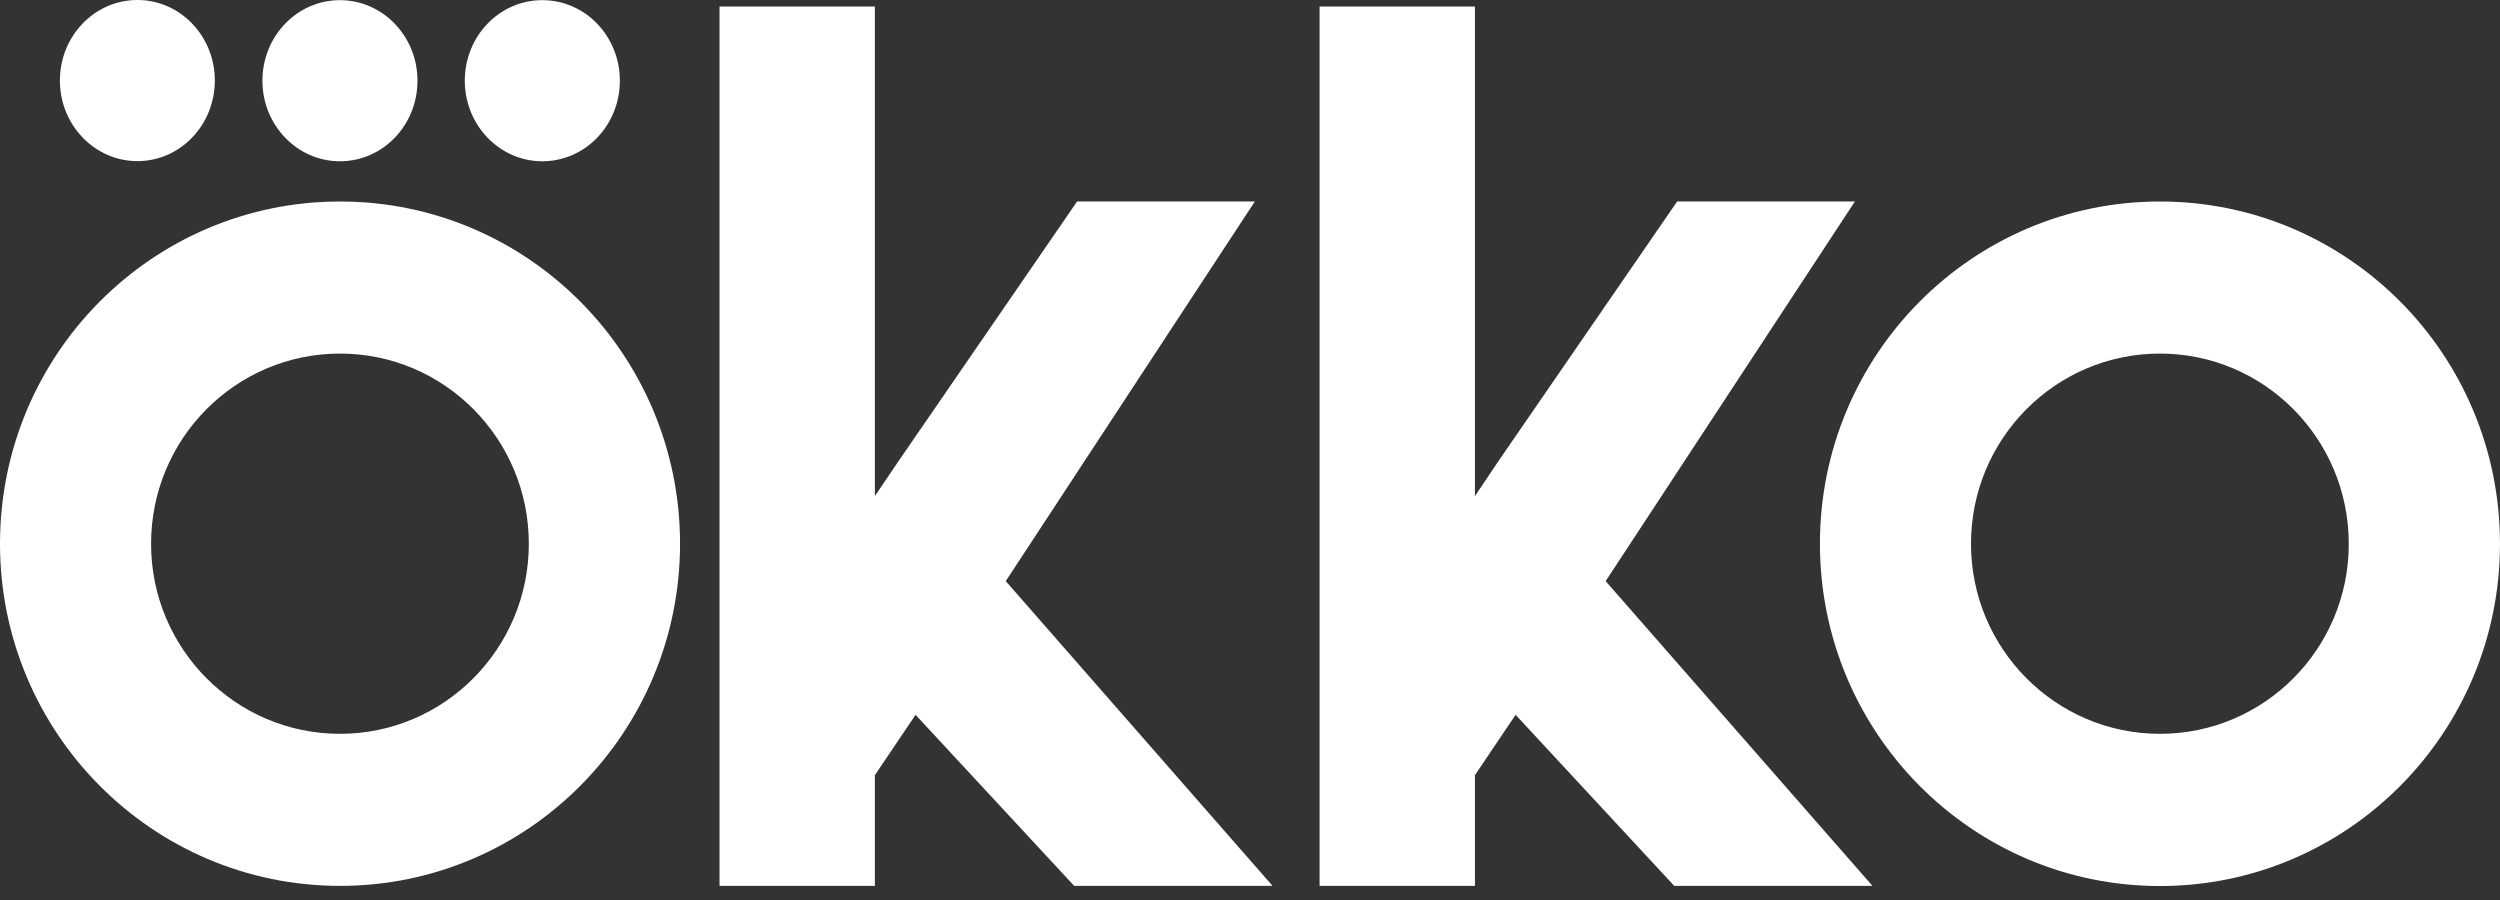
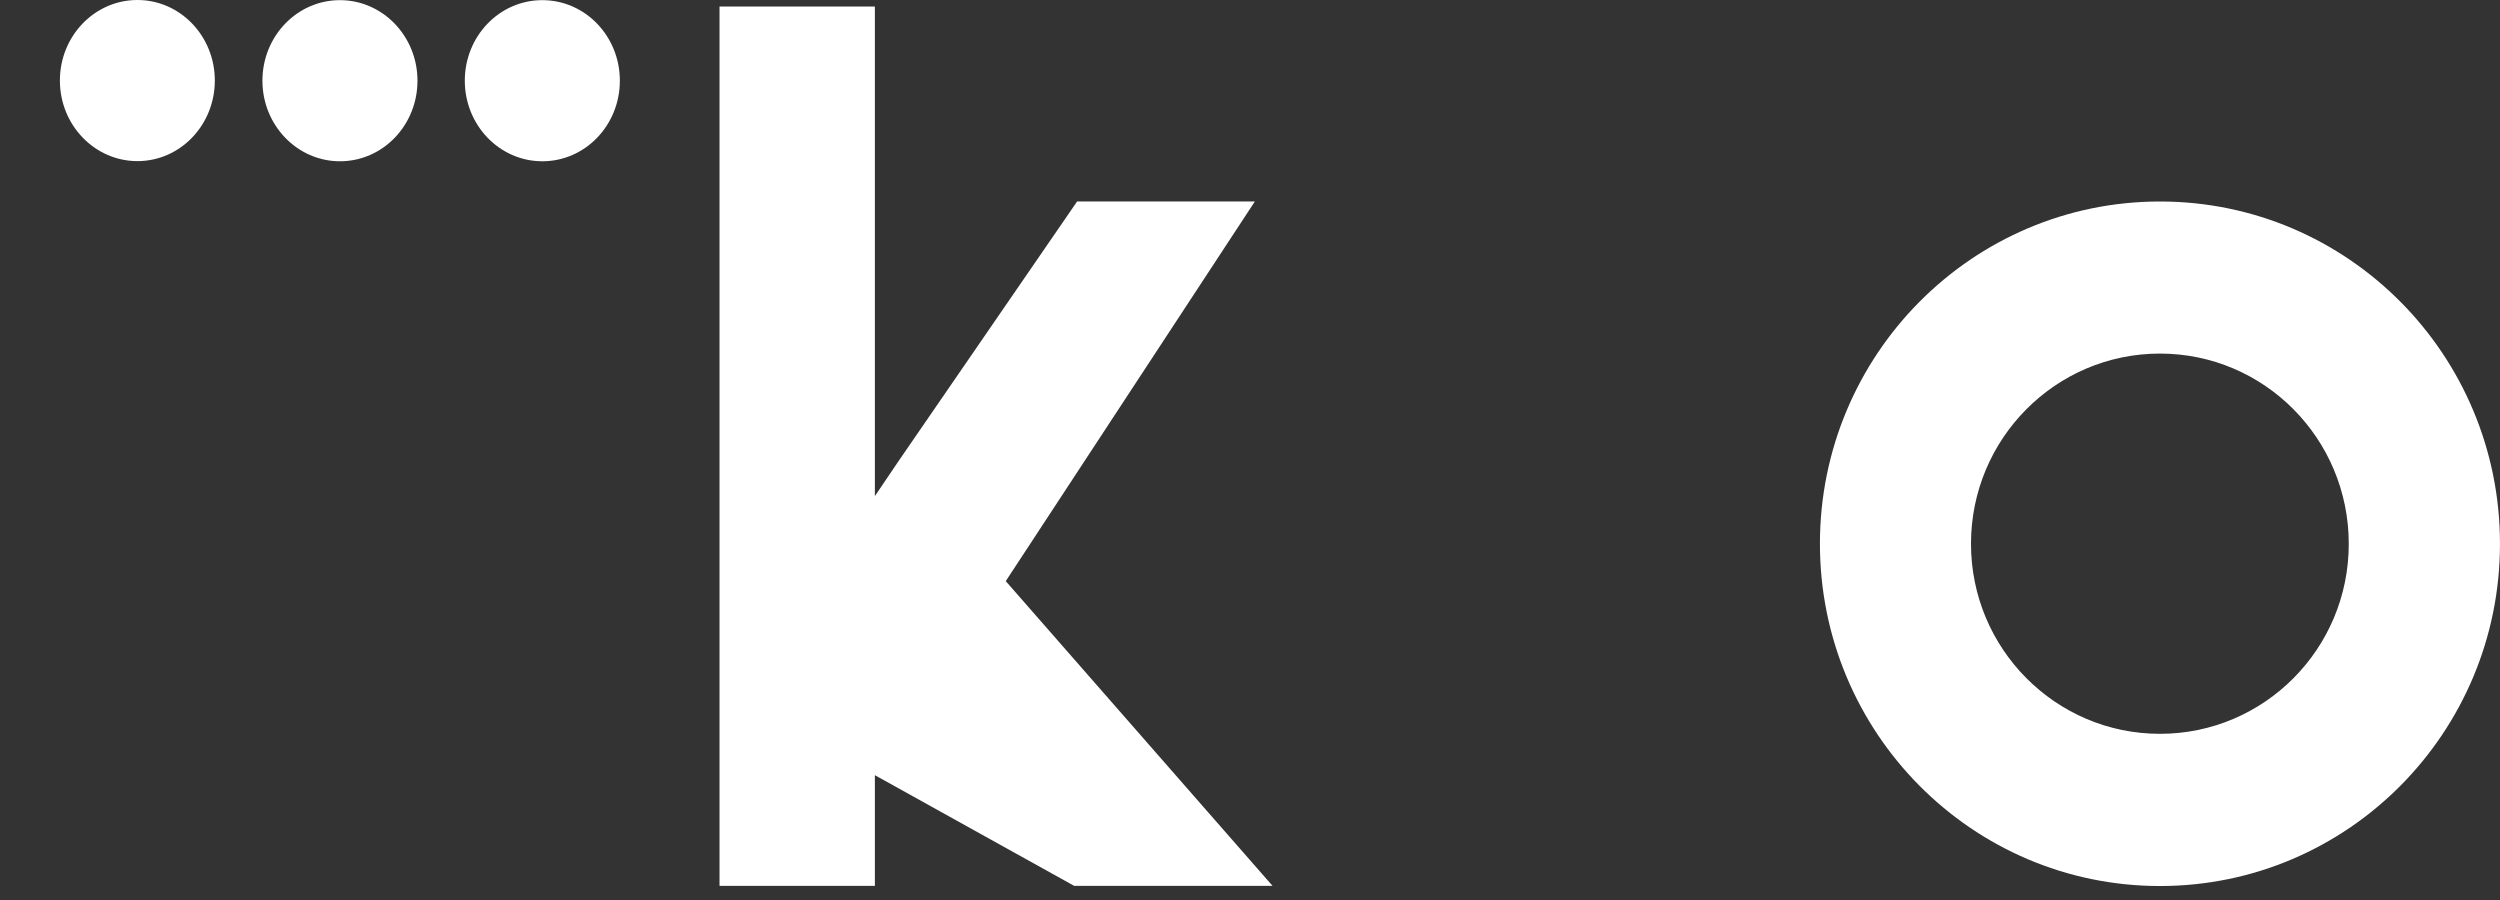
<svg xmlns="http://www.w3.org/2000/svg" width="100" height="36" viewBox="0 0 100 36" fill="none">
  <rect x="0" y="0" width="100" height="36" fill="#333333" stroke="none" />
-   <path d="M13.601 29.353C9.427 29.353 6.043 25.946 6.043 21.751C6.043 17.549 9.427 14.143 13.601 14.143C17.775 14.143 21.153 17.549 21.153 21.751C21.153 25.946 17.769 29.353 13.601 29.353ZM13.601 8.06C6.09 8.06 -0 14.184 -0 21.751C-0 29.305 6.09 35.435 13.601 35.435C21.112 35.435 27.202 29.305 27.202 21.745C27.196 14.184 21.112 8.06 13.601 8.06Z" fill="white" />
  <path d="M5.498 6.445C3.788 6.445 2.396 5.003 2.396 3.222C2.396 1.442 3.782 0 5.498 0C7.207 0 8.593 1.442 8.593 3.222C8.593 5.003 7.207 6.445 5.498 6.445ZM24.794 3.228C24.794 5.009 23.409 6.451 21.693 6.451C19.983 6.451 18.592 5.009 18.592 3.228C18.592 1.448 19.977 0.006 21.693 0.006C23.409 0.006 24.794 1.448 24.794 3.228ZM16.699 3.228C16.699 5.009 15.314 6.451 13.598 6.451C11.888 6.451 10.497 5.009 10.497 3.228C10.497 1.448 11.883 0.006 13.598 0.006C15.308 0.006 16.699 1.448 16.699 3.228Z" fill="white" />
  <path d="M86.398 29.353C82.224 29.353 78.84 25.946 78.84 21.751C78.84 17.549 82.224 14.143 86.398 14.143C90.572 14.143 93.95 17.549 93.95 21.751C93.956 25.946 90.572 29.353 86.398 29.353ZM86.398 8.06C78.887 8.06 72.797 14.19 72.797 21.751C72.797 29.311 78.887 35.441 86.398 35.441C93.909 35.441 99.999 29.311 99.999 21.751C99.999 14.184 93.909 8.06 86.398 8.06Z" fill="white" />
-   <path d="M40.23 23.245L50.901 35.434H42.966L36.622 28.592L34.995 31.007V35.434H28.781V29.061V19.827V10.444V0.261H34.995V17.399V19.844L35.938 18.45L43.084 8.059H50.194L40.23 23.245Z" fill="white" />
-   <path d="M64.226 23.245L74.897 35.434H66.968L60.624 28.592L58.997 31.007V35.434H52.783V29.061V19.827V10.444V0.261H58.997V17.399V19.844L59.934 18.45L67.086 8.059H74.196L64.226 23.245Z" fill="white" />
+   <path d="M40.23 23.245L50.901 35.434H42.966L34.995 31.007V35.434H28.781V29.061V19.827V10.444V0.261H34.995V17.399V19.844L35.938 18.45L43.084 8.059H50.194L40.23 23.245Z" fill="white" />
</svg>